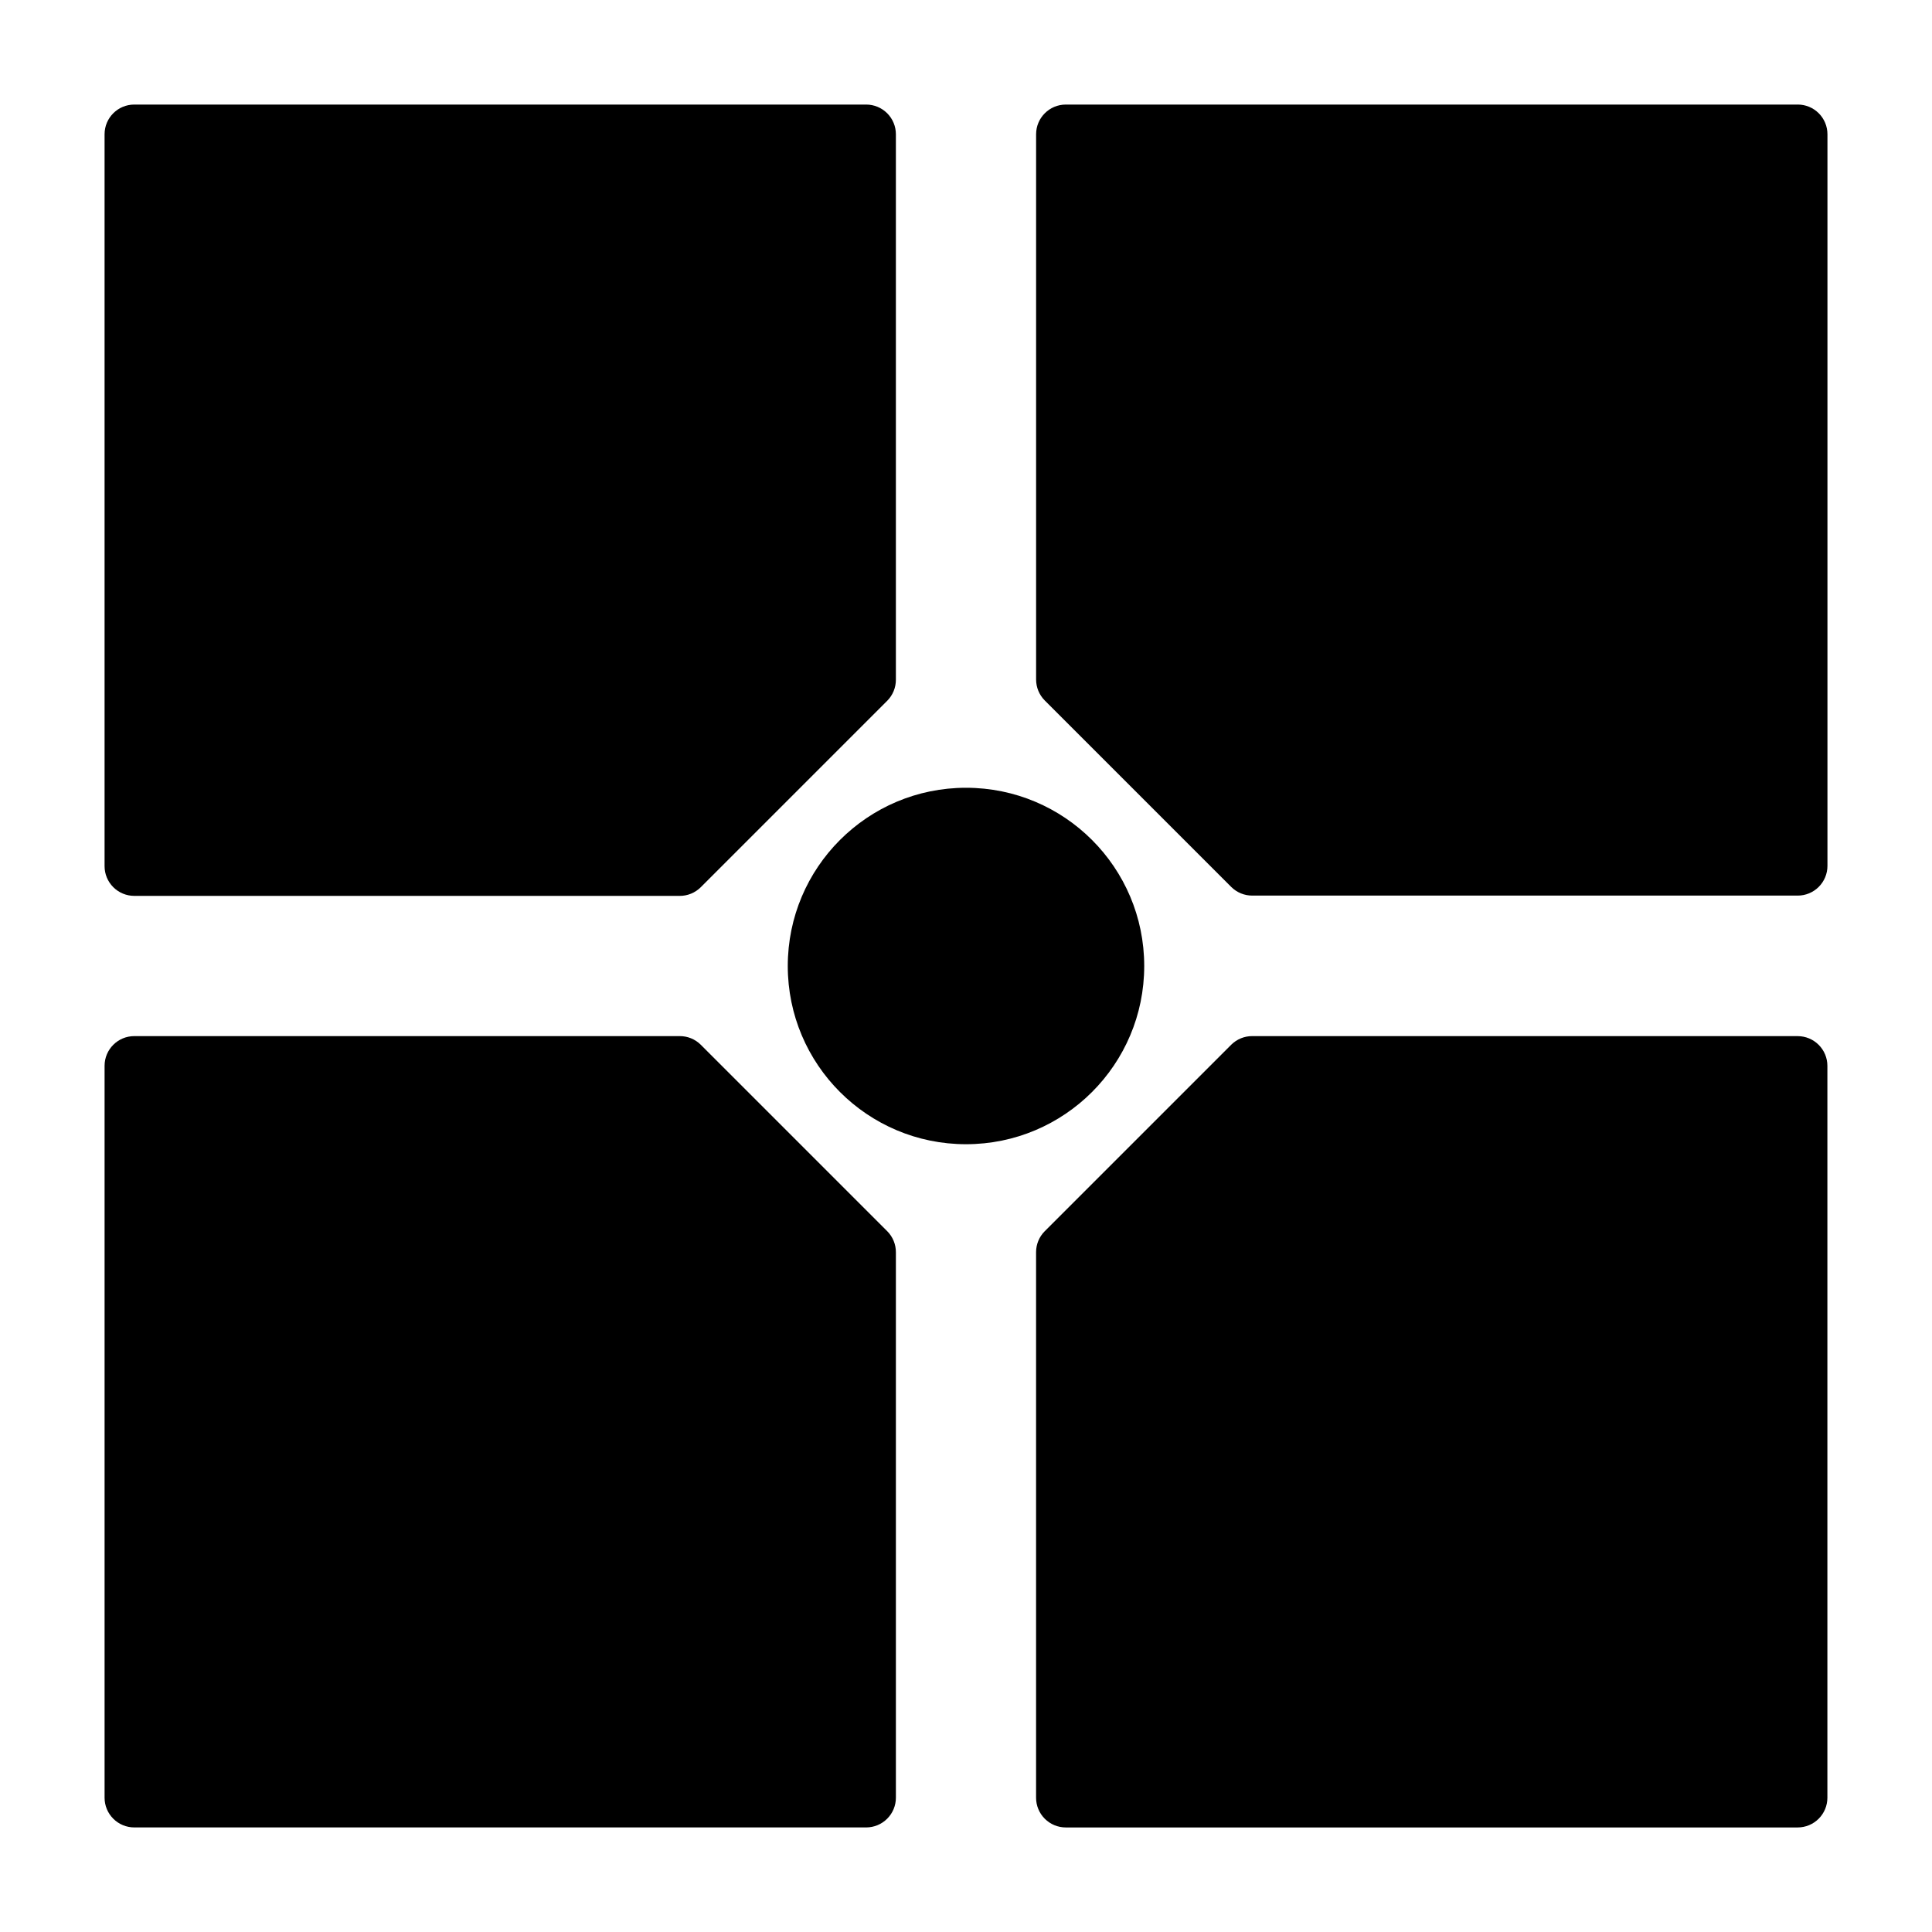
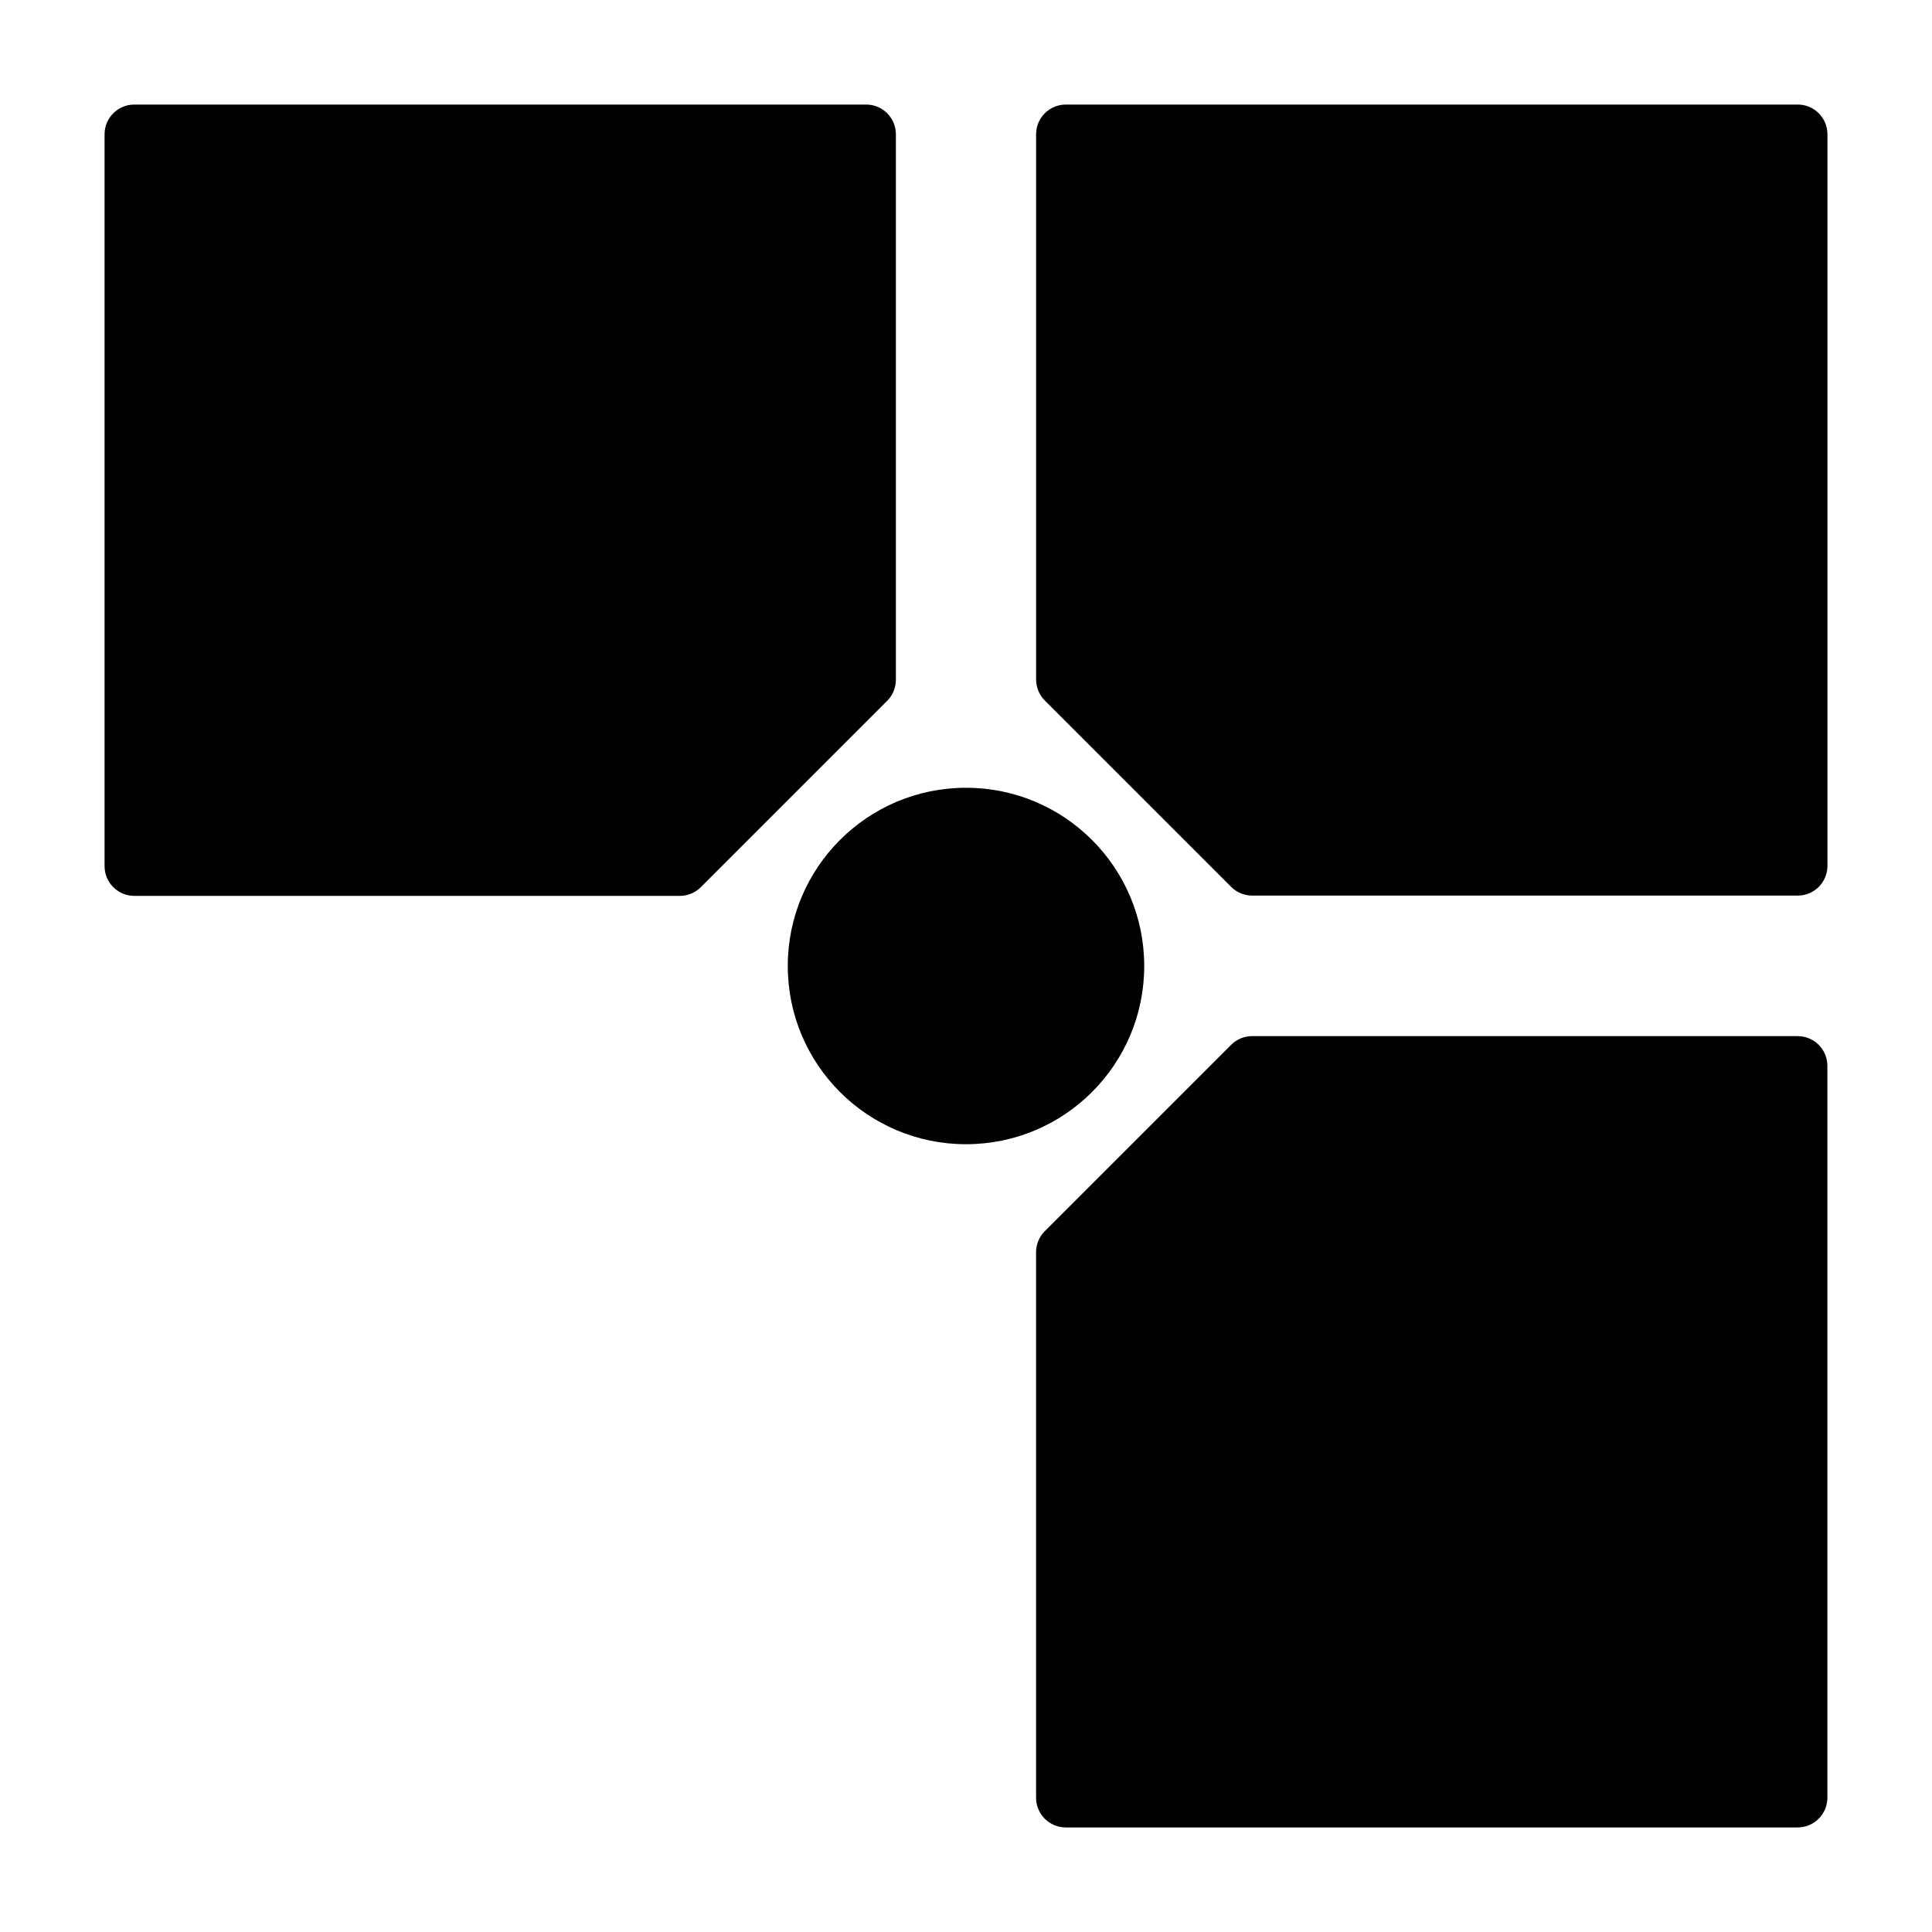
<svg xmlns="http://www.w3.org/2000/svg" fill="#000000" width="800px" height="800px" version="1.1" viewBox="144 144 512 512">
  <g>
    <path d="m179.58 381.42h144.53c2.09 0.012 4.102-0.812 5.59-2.285l49.438-49.438-0.004 0.004c1.473-1.488 2.297-3.5 2.285-5.59v-144.53c0-2.09-0.832-4.09-2.309-5.566-1.477-1.477-3.477-2.305-5.566-2.305h-193.96c-4.348 0-7.871 3.523-7.871 7.871v193.96c0 2.09 0.828 4.09 2.305 5.566 1.477 1.477 3.477 2.309 5.566 2.309z" />
-     <path d="m620.41 171.71h-193.96c-4.348 0-7.871 3.523-7.871 7.871v144.53c0.008 2.062 0.828 4.043 2.281 5.508l49.438 49.438c1.484 1.473 3.496 2.297 5.59 2.285h144.53c2.09 0 4.09-0.832 5.566-2.309 1.477-1.477 2.309-3.477 2.309-5.566v-193.89c0-2.09-0.832-4.09-2.309-5.566-1.477-1.477-3.477-2.305-5.566-2.305z" />
-     <path d="m379.14 470.3-49.438-49.438h0.004c-1.488-1.473-3.5-2.297-5.59-2.281h-144.53c-4.348 0-7.871 3.523-7.871 7.871v193.96c0 2.09 0.828 4.09 2.305 5.566 1.477 1.477 3.477 2.309 5.566 2.309h193.96c2.09 0 4.09-0.832 5.566-2.309 1.477-1.477 2.309-3.477 2.309-5.566v-144.53c0.012-2.094-0.812-4.106-2.285-5.59z" />
+     <path d="m620.41 171.71h-193.96c-4.348 0-7.871 3.523-7.871 7.871v144.53c0.008 2.062 0.828 4.043 2.281 5.508l49.438 49.438c1.484 1.473 3.496 2.297 5.59 2.285h144.53c2.09 0 4.09-0.832 5.566-2.309 1.477-1.477 2.309-3.477 2.309-5.566v-193.89c0-2.09-0.832-4.09-2.309-5.566-1.477-1.477-3.477-2.305-5.566-2.305" />
    <path d="m620.41 418.58h-144.53c-2.094-0.016-4.106 0.809-5.59 2.281l-49.438 49.438c-1.453 1.465-2.273 3.445-2.281 5.508v144.61c0 2.09 0.828 4.09 2.305 5.566 1.477 1.477 3.477 2.309 5.566 2.309h193.96c2.09 0 4.09-0.832 5.566-2.309 1.477-1.477 2.309-3.477 2.309-5.566v-193.96c0-2.09-0.832-4.09-2.309-5.566-1.477-1.477-3.477-2.305-5.566-2.305z" />
    <path d="m447.23 400c0 26.086-21.145 47.23-47.23 47.23s-47.234-21.145-47.234-47.23 21.148-47.234 47.234-47.234 47.23 21.148 47.23 47.234" />
  </g>
</svg>